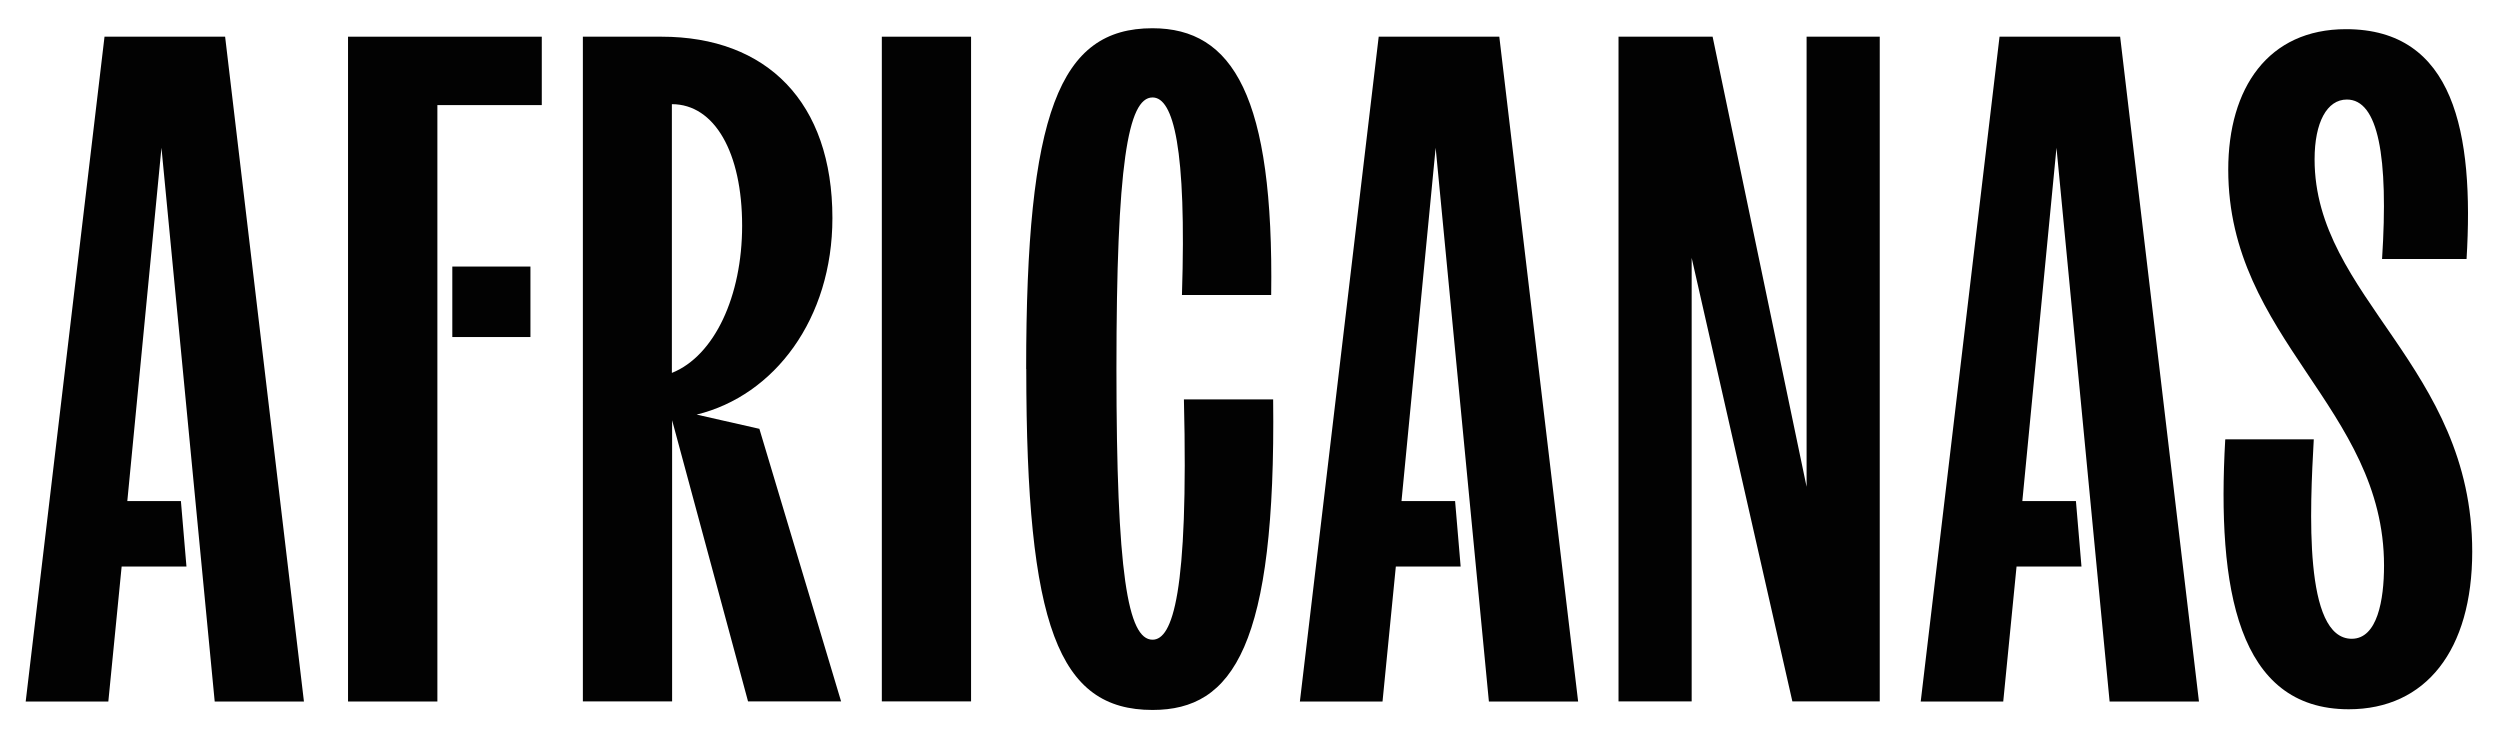
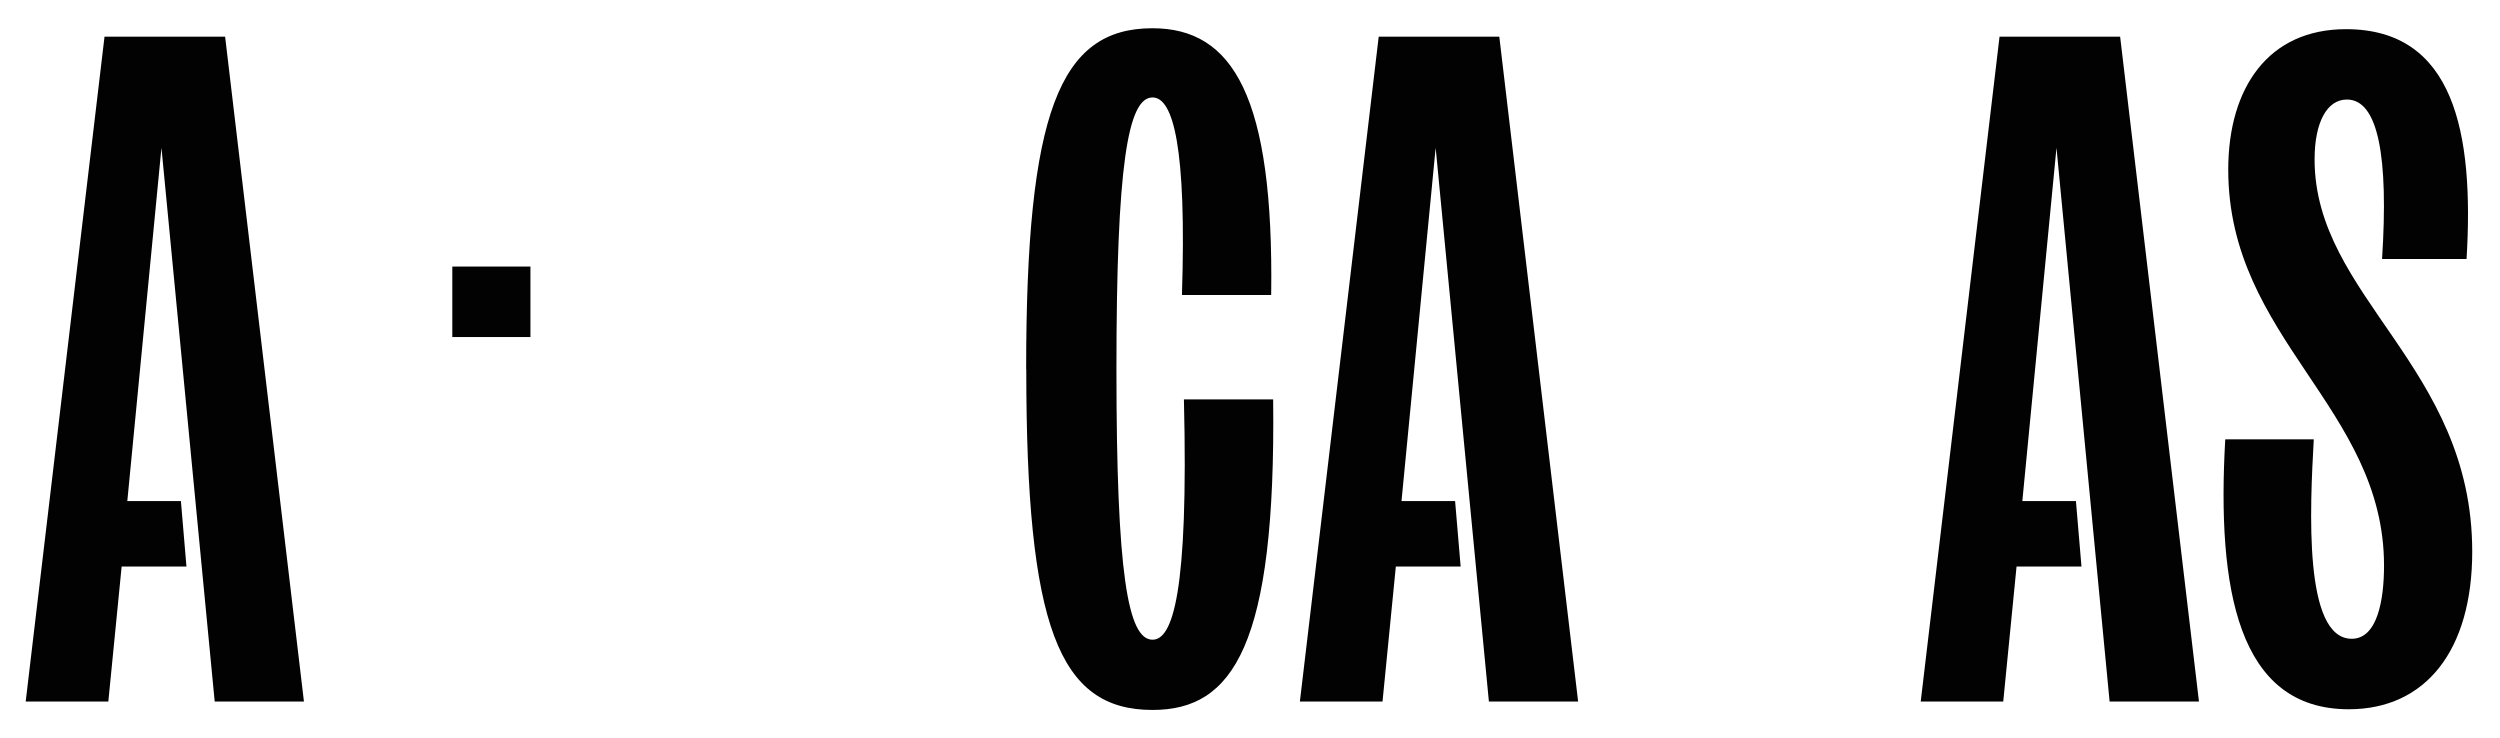
<svg xmlns="http://www.w3.org/2000/svg" id="Layer_1" data-name="Layer 1" version="1.1" viewBox="0 0 216 63.78">
  <defs>
    <style>
      .cls-1 {
        fill: #020202;
        stroke-width: 0px;
      }
    </style>
  </defs>
  <polygon class="cls-1" points="183.18 3.17 172.76 3.17 165.95 60.61 173.08 60.61 174.23 48.95 179.84 48.95 179.36 43.29 174.73 43.29 177.68 12.77 182.27 60.61 189.99 60.61 183.18 3.17" />
  <polygon class="cls-1" points="129.54 3.17 119.12 3.17 112.31 60.61 119.45 60.61 120.6 48.95 126.2 48.95 125.72 43.29 121.09 43.29 124.04 12.77 128.64 60.61 136.35 60.61 129.54 3.17" />
  <polygon class="cls-1" points="19.45 3.17 9.03 3.17 2.22 60.61 9.36 60.61 10.51 48.95 16.11 48.95 15.63 43.29 11 43.29 13.95 12.77 18.55 60.61 26.26 60.61 19.45 3.17" />
-   <path class="cls-1" d="M50.34,3.17h6.81c9.11,0,14.77,5.66,14.77,15.67,0,8.7-5,15.34-11.73,16.98l5.42,1.23,7.06,23.55h-8.04l-6.56-24.29v24.29h-7.71V3.17ZM64.12,19.5c0-6.32-2.38-10.5-6.07-10.5v23.22c3.69-1.48,6.07-6.65,6.07-12.72Z" />
-   <path class="cls-1" d="M76.19,3.17h7.71v57.43h-7.71V3.17Z" />
  <path class="cls-1" d="M88.66,31.89c0-22.15,2.87-29.45,10.91-29.45,6.97,0,10.5,5.91,10.26,23.05h-7.71c.41-12.72-.74-17.07-2.54-17.07-2.13,0-3.12,5.82-3.12,23.47s.98,23.38,3.12,23.38c1.72,0,3.12-3.94,2.71-20.76h7.71c.25,21.25-3.45,26.83-10.42,26.83-8.12,0-10.91-7.22-10.91-29.45Z" />
-   <path class="cls-1" d="M139.85,3.17h8.12l8.12,38.89V3.17h6.32v57.43h-7.55l-8.7-38.32v38.32h-6.32V3.17Z" />
  <path class="cls-1" d="M192.28,37.96h7.63c-.33,5.99-.9,17.23,3.28,17.23,2.22,0,2.79-3.36,2.79-6.32,0-13.62-13.46-19.61-13.46-34.21,0-7.06,3.45-12.14,10.17-12.14,9.35,0,11.08,8.94,10.42,19.86h-7.3c.57-8.86-.33-13.78-3.04-13.78-1.72,0-2.79,1.97-2.79,5.17,0,11.9,13.62,17.89,13.62,33.89,0,8.53-4.02,13.62-10.67,13.62-9.6,0-11.4-10.42-10.67-23.3Z" />
  <g>
    <rect class="cls-1" x="39.08" y="23.03" width="6.75" height="6.09" />
-     <polygon class="cls-1" points="30.07 3.17 30.07 60.61 37.79 60.61 37.79 9.08 46.81 9.08 46.81 3.17 30.07 3.17" />
  </g>
</svg>